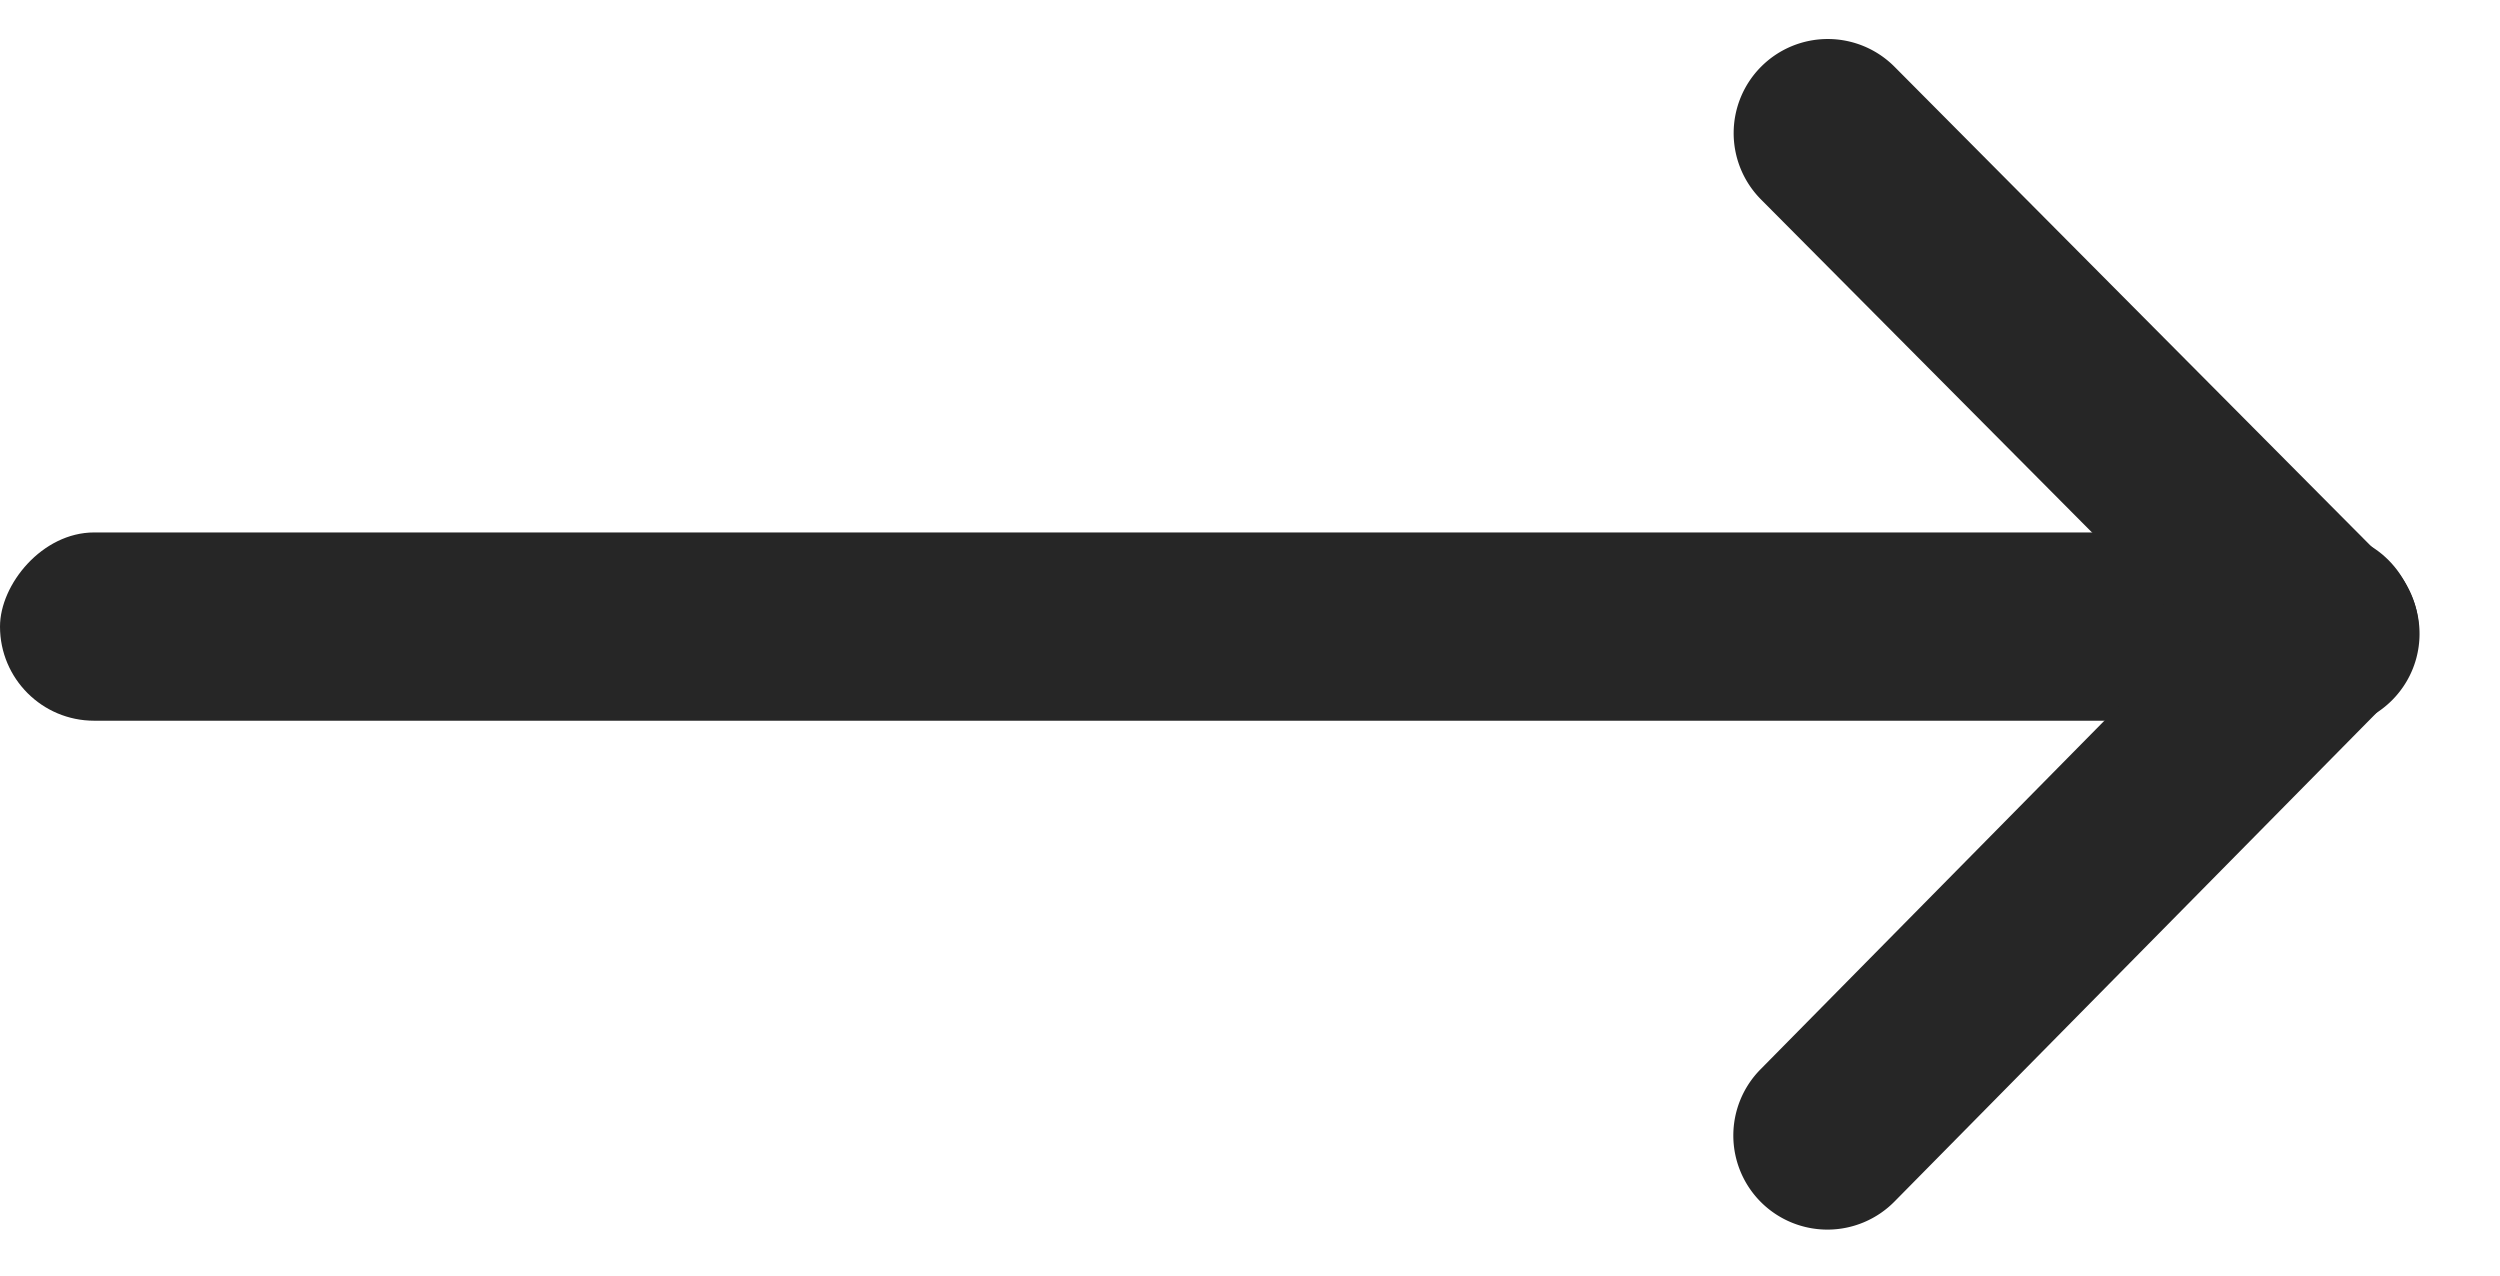
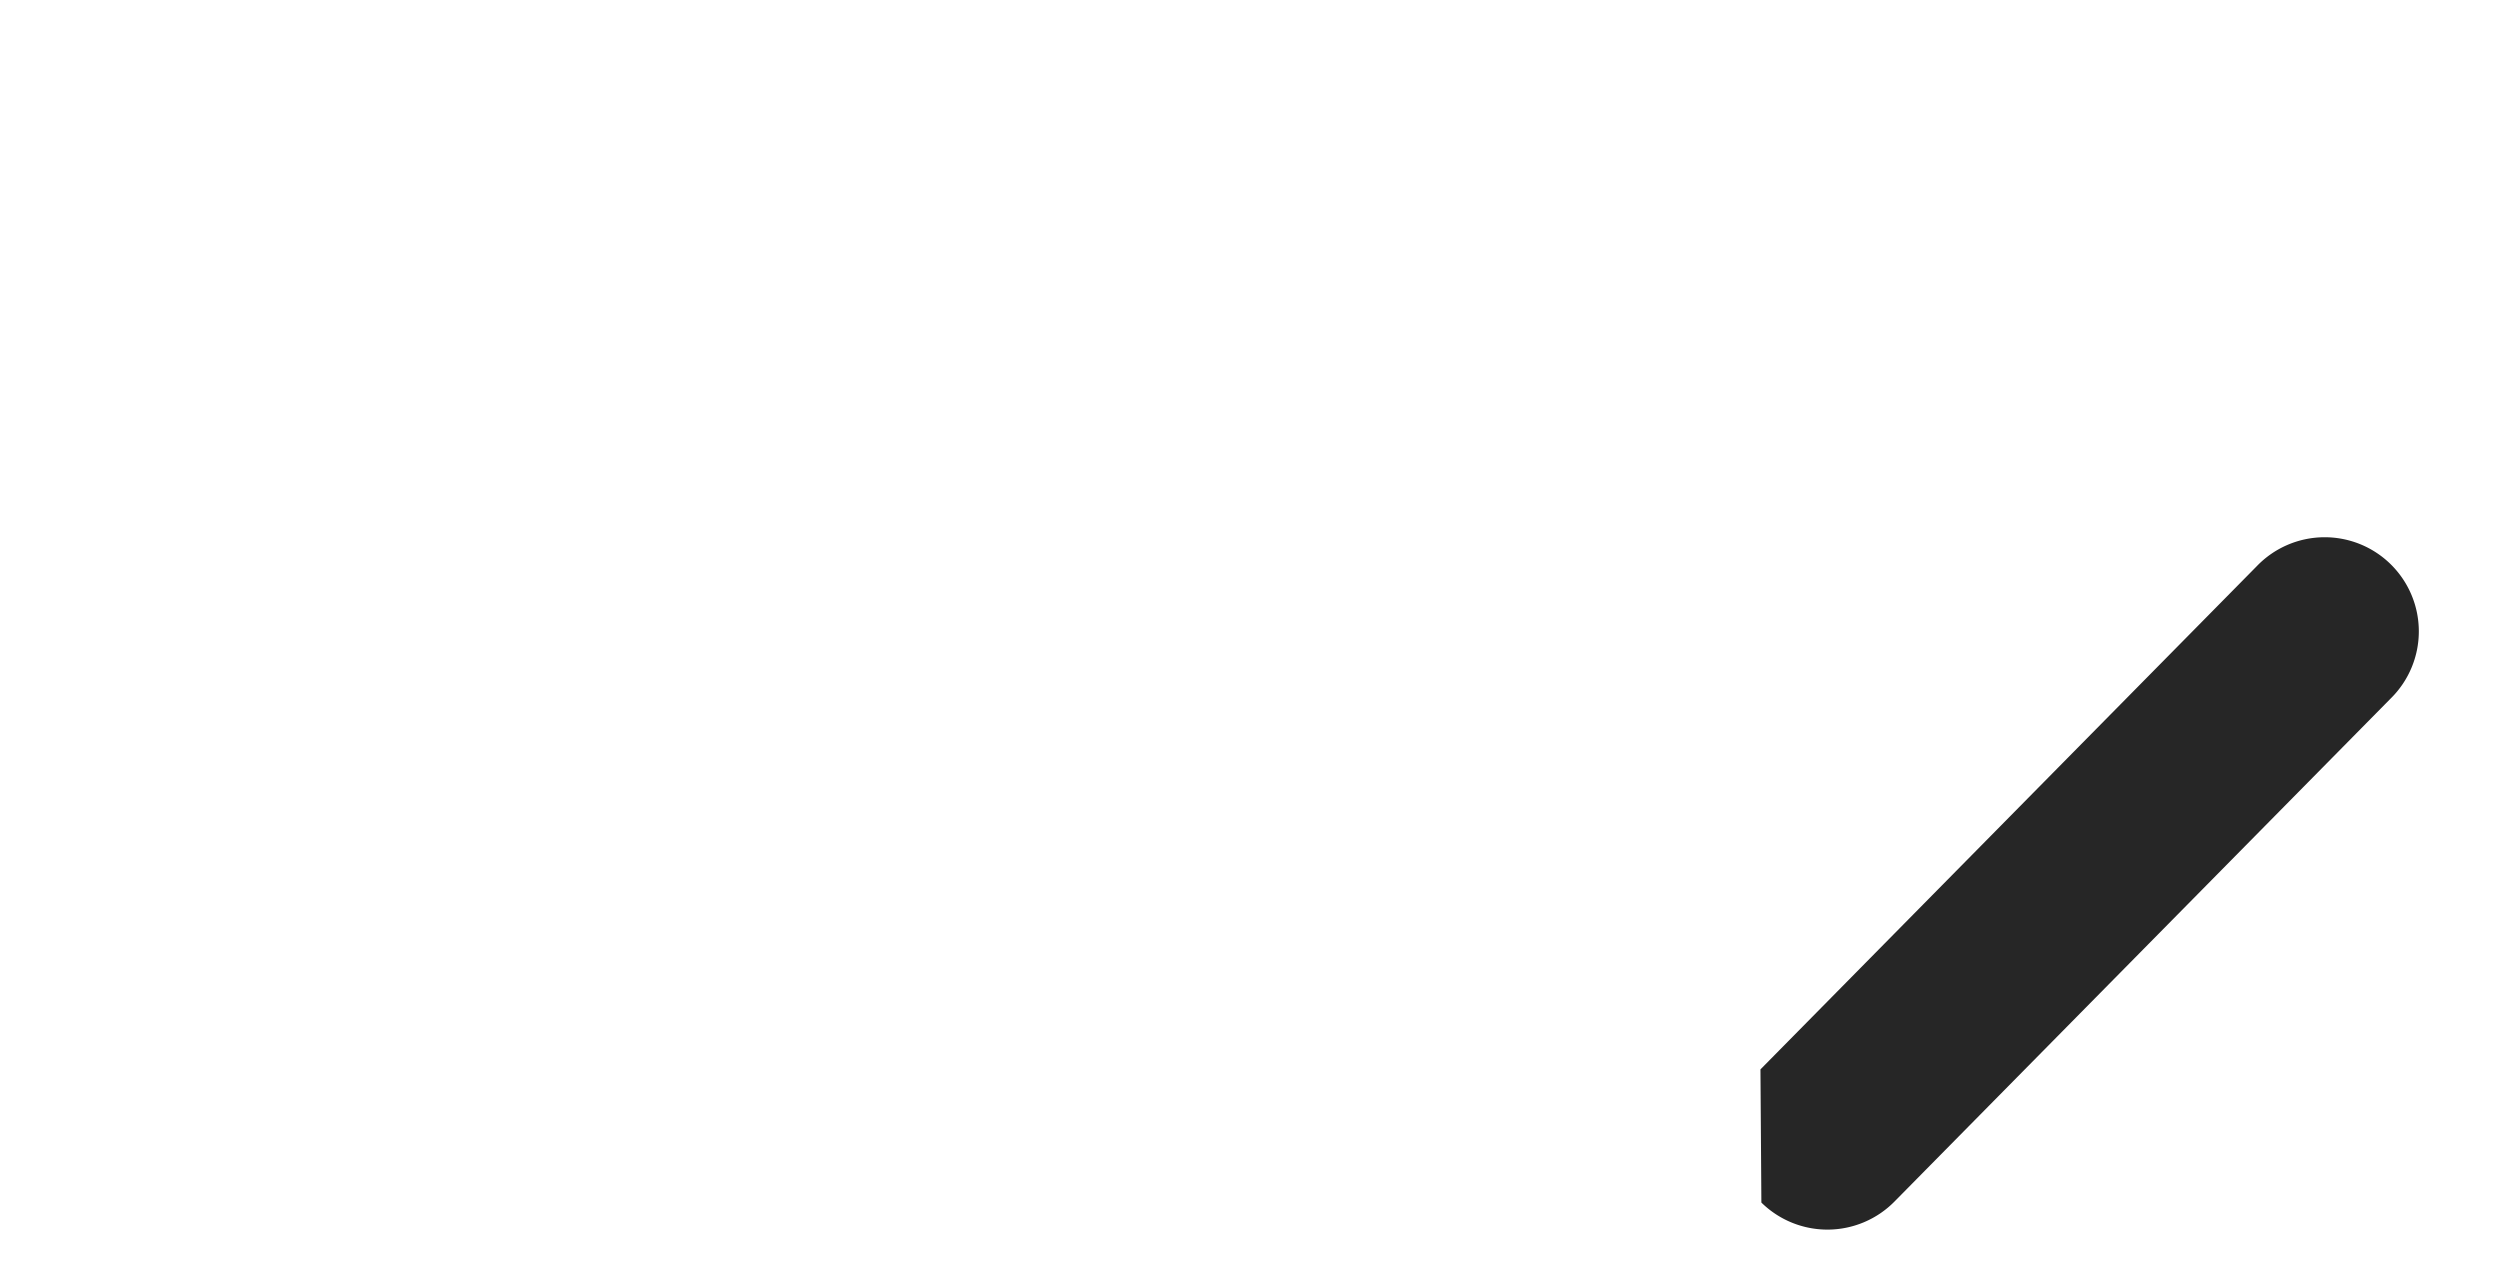
<svg xmlns="http://www.w3.org/2000/svg" width="49" height="25" fill="none">
-   <rect width="47.353" height="3.69" rx="1.845" transform="matrix(1 0 0 -1 0 14.126)" fill="#262626" />
-   <path d="M34.523 23.57a1.845 1.845 0 0 0 2.609-.02l9.731-9.865a1.845 1.845 0 1 0-2.627-2.591l-9.731 9.866a1.845 1.845 0 0 0 .018 2.61Z" fill="#262626" />
-   <path d="M34.523 1.302a1.845 1.845 0 0 0-.007 2.608l9.77 9.829a1.845 1.845 0 0 0 2.617-2.601l-9.77-9.829a1.845 1.845 0 0 0-2.61-.007Z" fill="#262626" />
+   <path d="M34.523 23.57a1.845 1.845 0 0 0 2.609-.02l9.731-9.865a1.845 1.845 0 1 0-2.627-2.591l-9.731 9.866Z" fill="#262626" />
</svg>